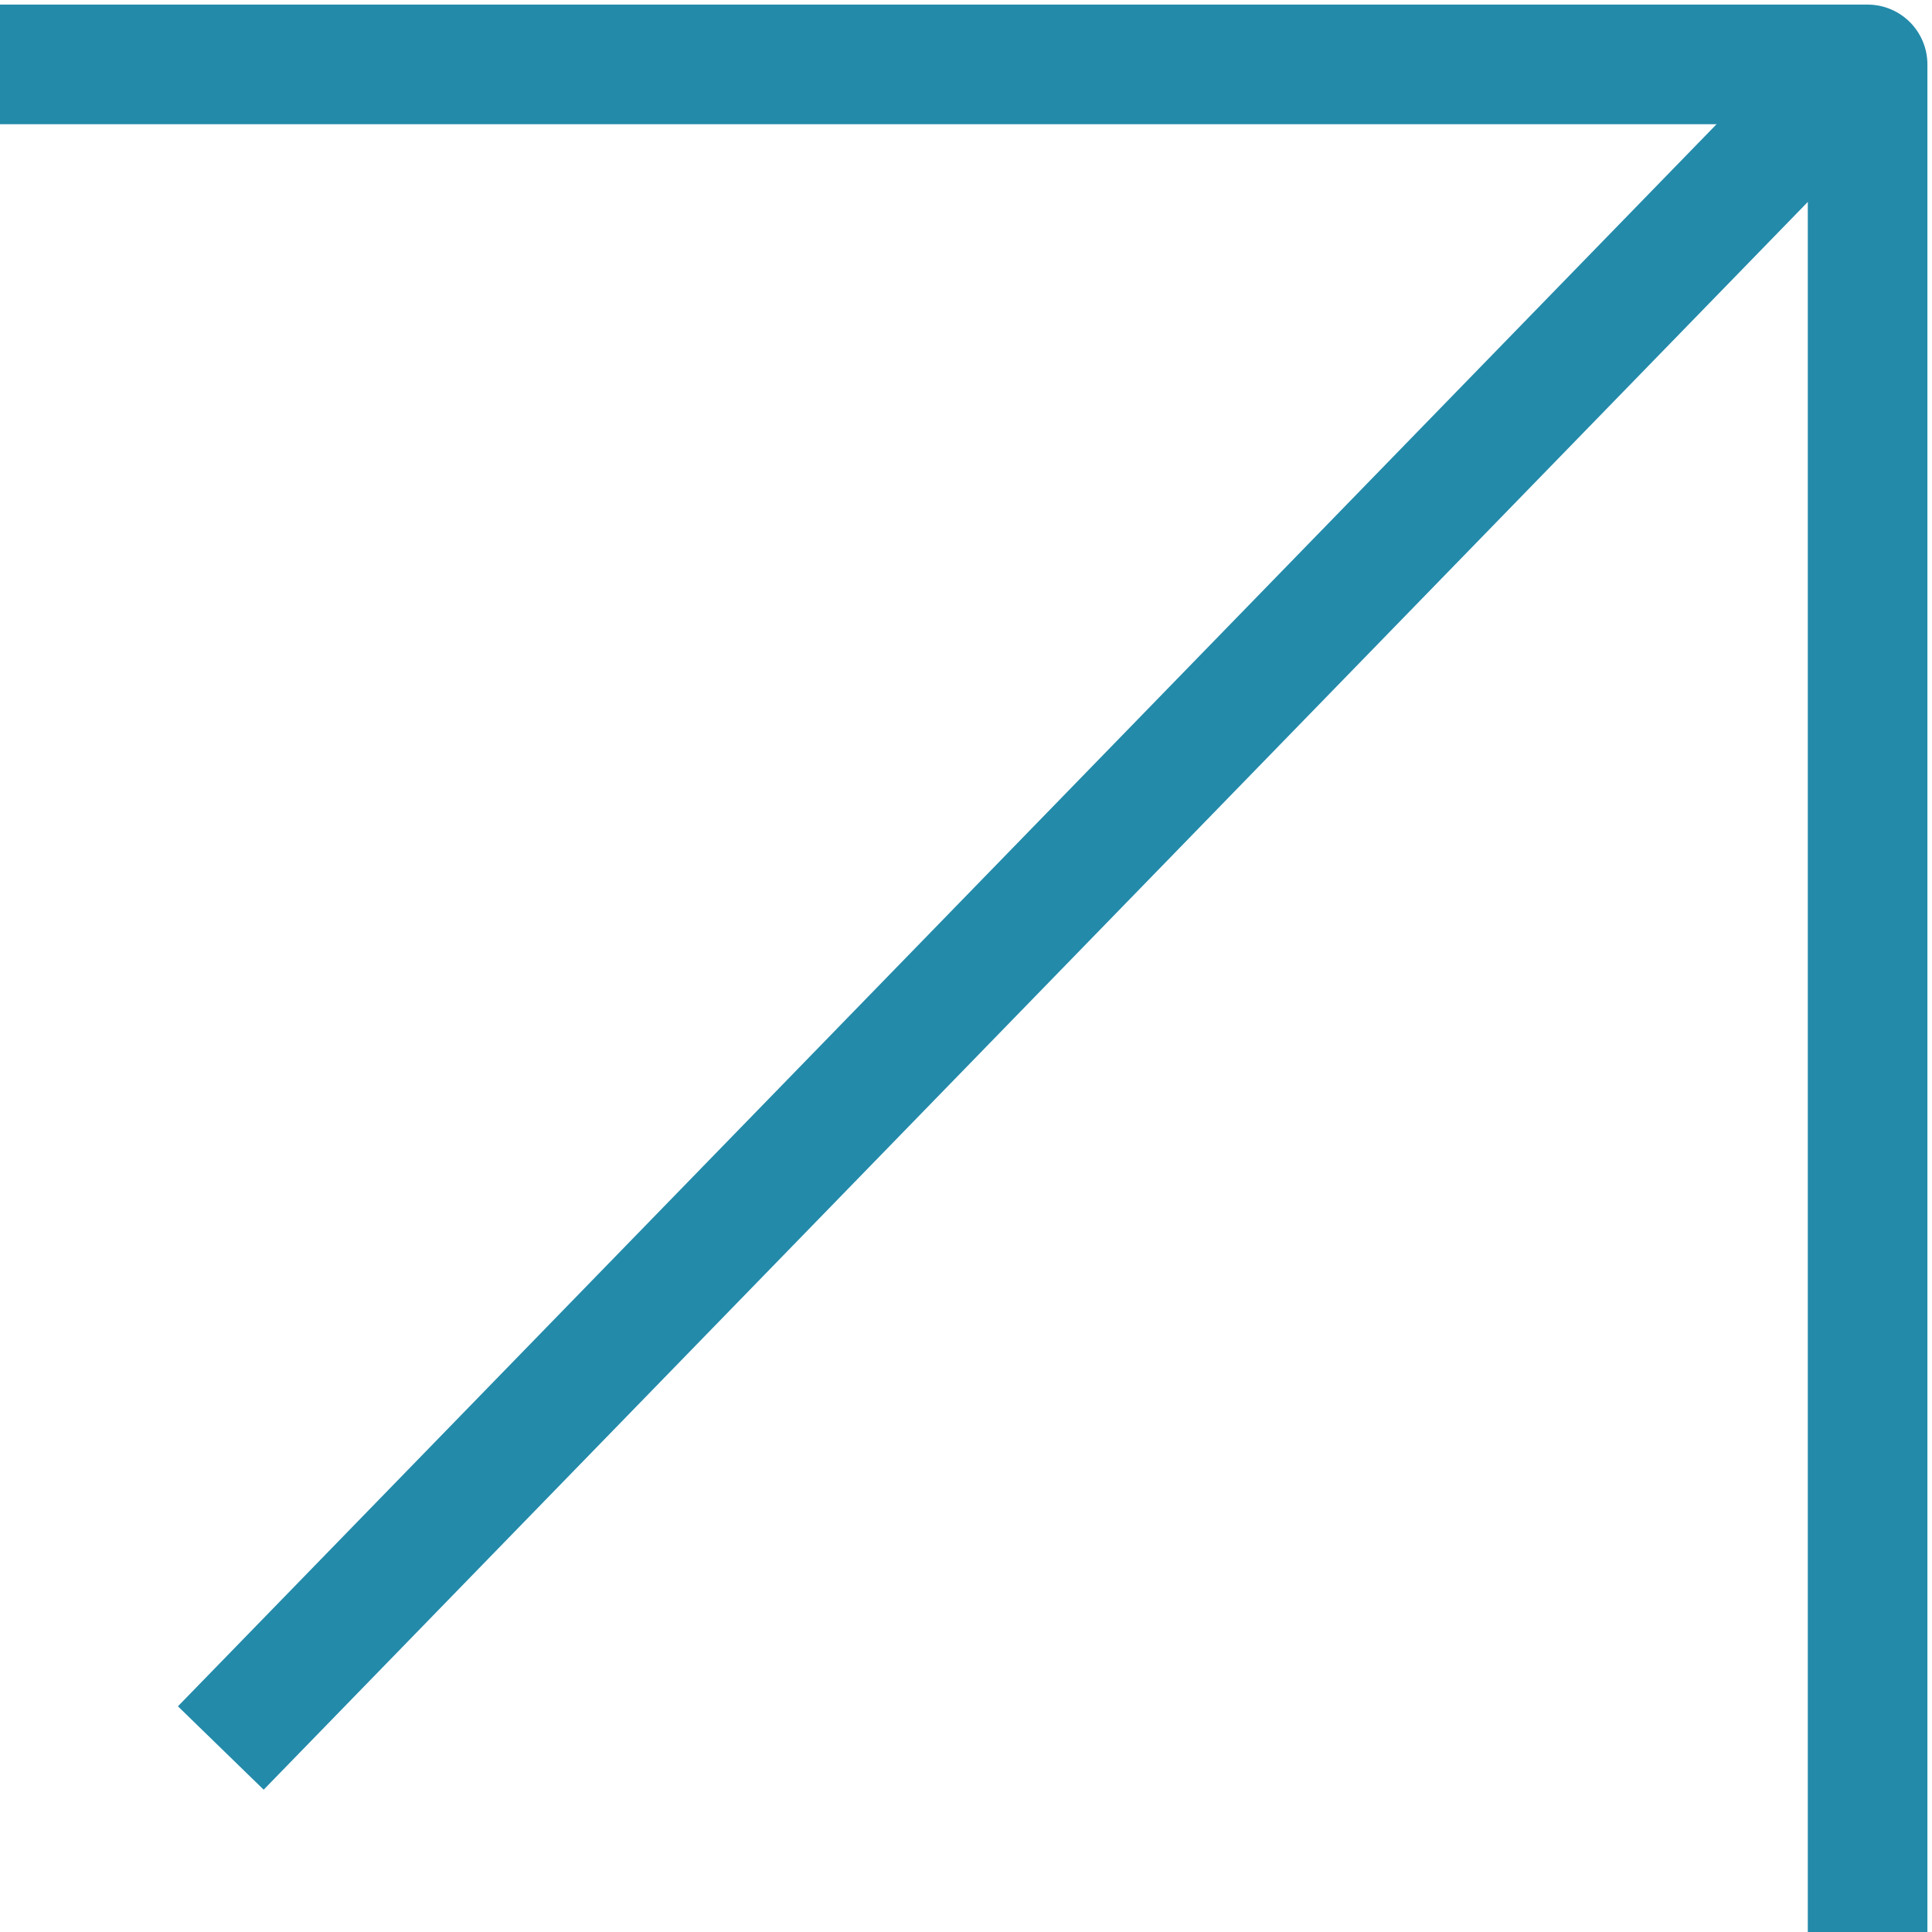
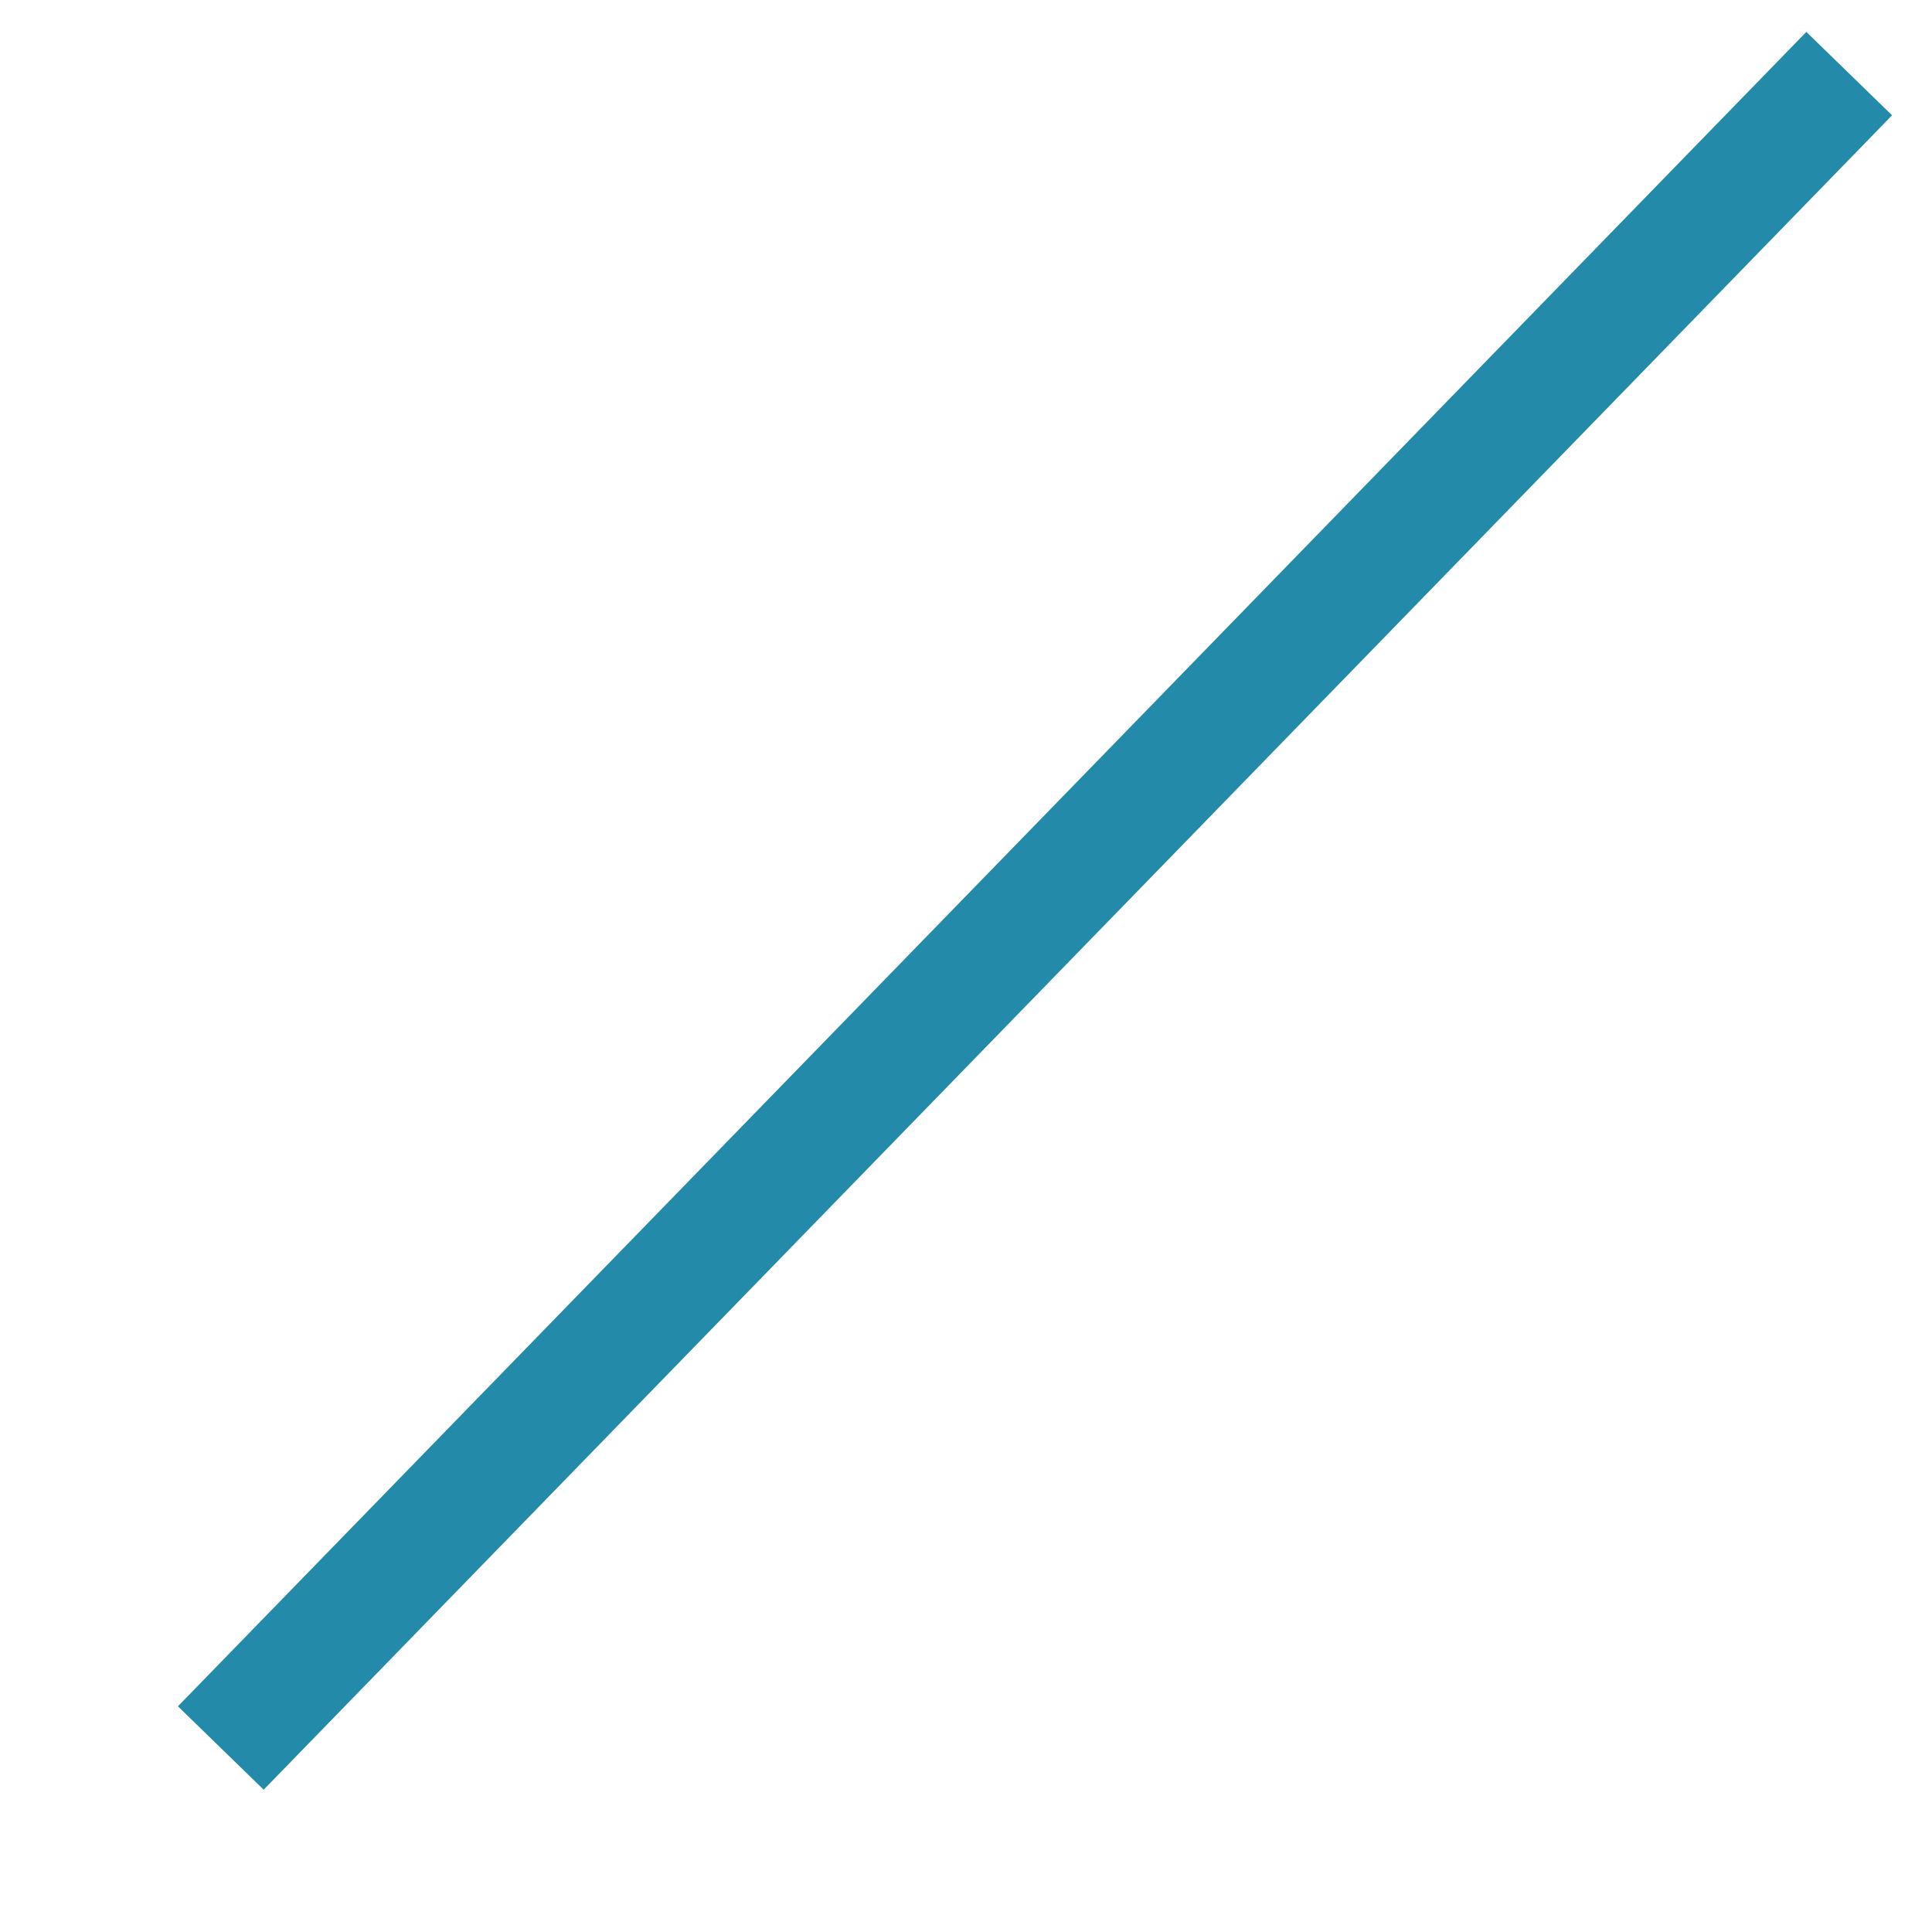
<svg xmlns="http://www.w3.org/2000/svg" version="1.1" id="Laag_1" x="0px" y="0px" viewBox="0 0 21 21" style="enable-background:new 0 0 21 21;" xml:space="preserve">
  <style type="text/css">
	.st0{fill:none;stroke:#238AAA;stroke-width:1.3;stroke-linejoin:round;}
</style>
  <g id="Group_1887">
-     <path id="Path_2617" class="st0" d="M20.3,21V0.7H0" />
    <line id="Line_173" class="st0" x1="20.1" y1="0.8" x2="2.4" y2="19" />
  </g>
</svg>